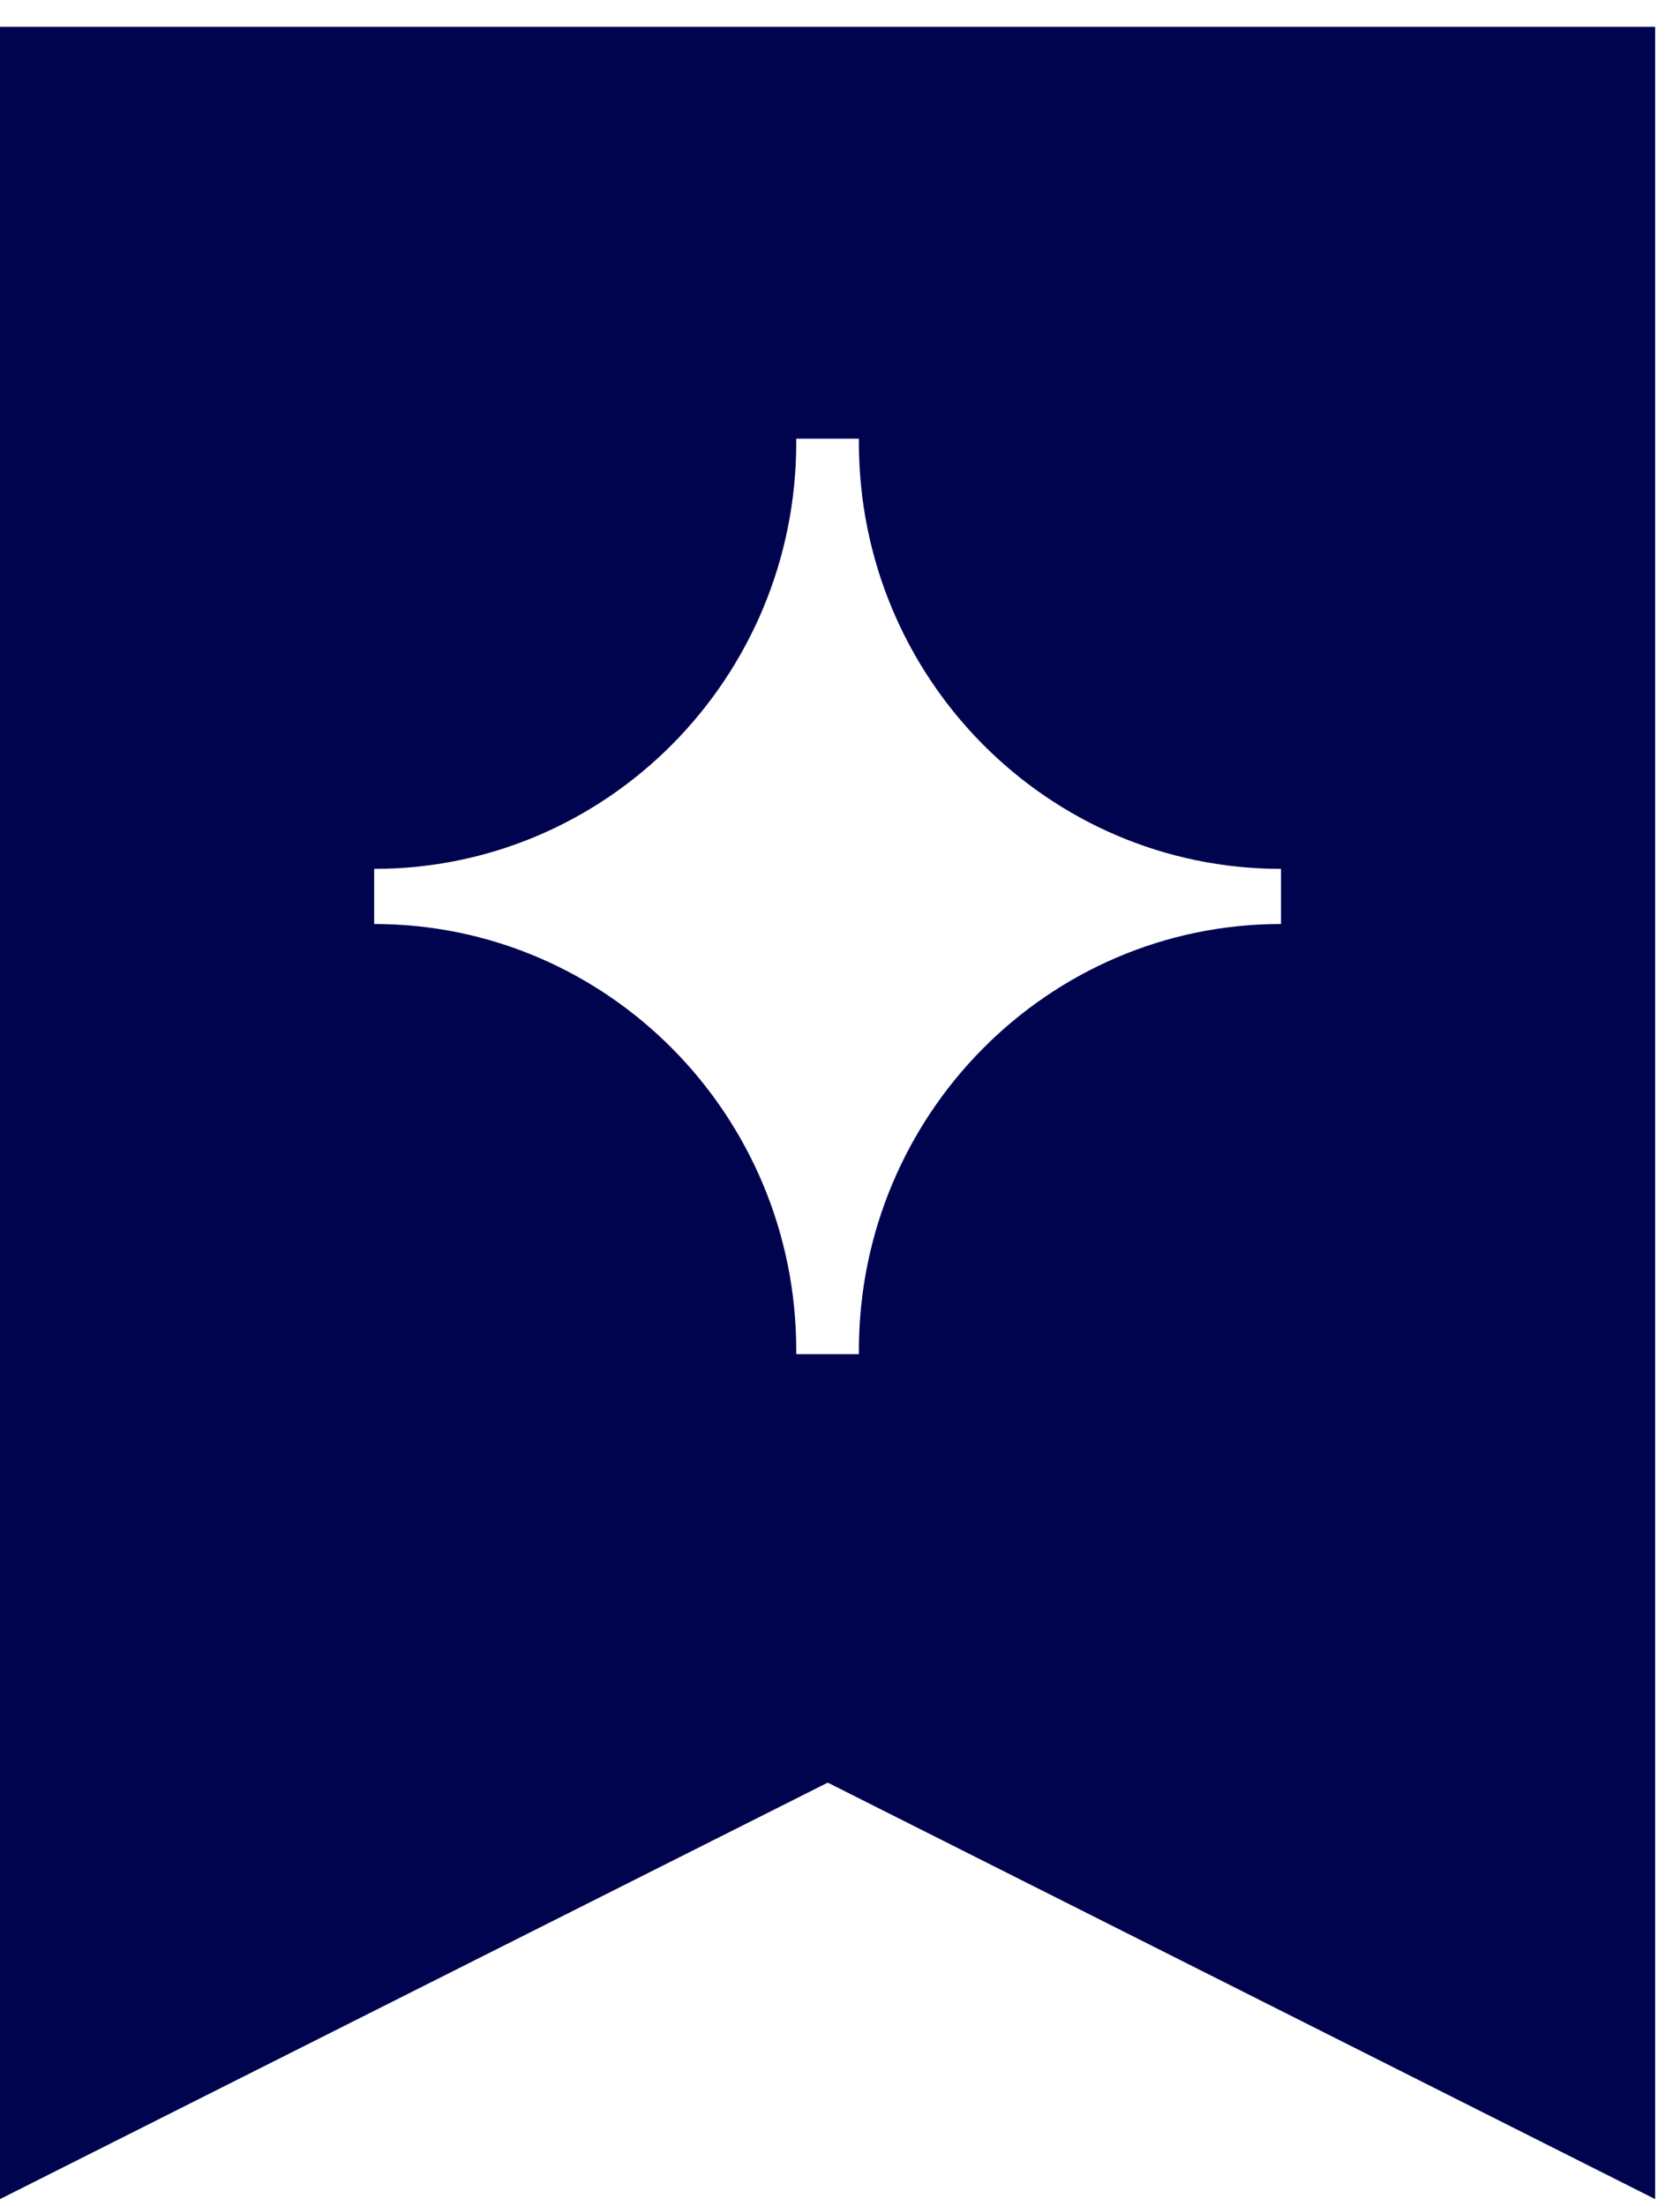
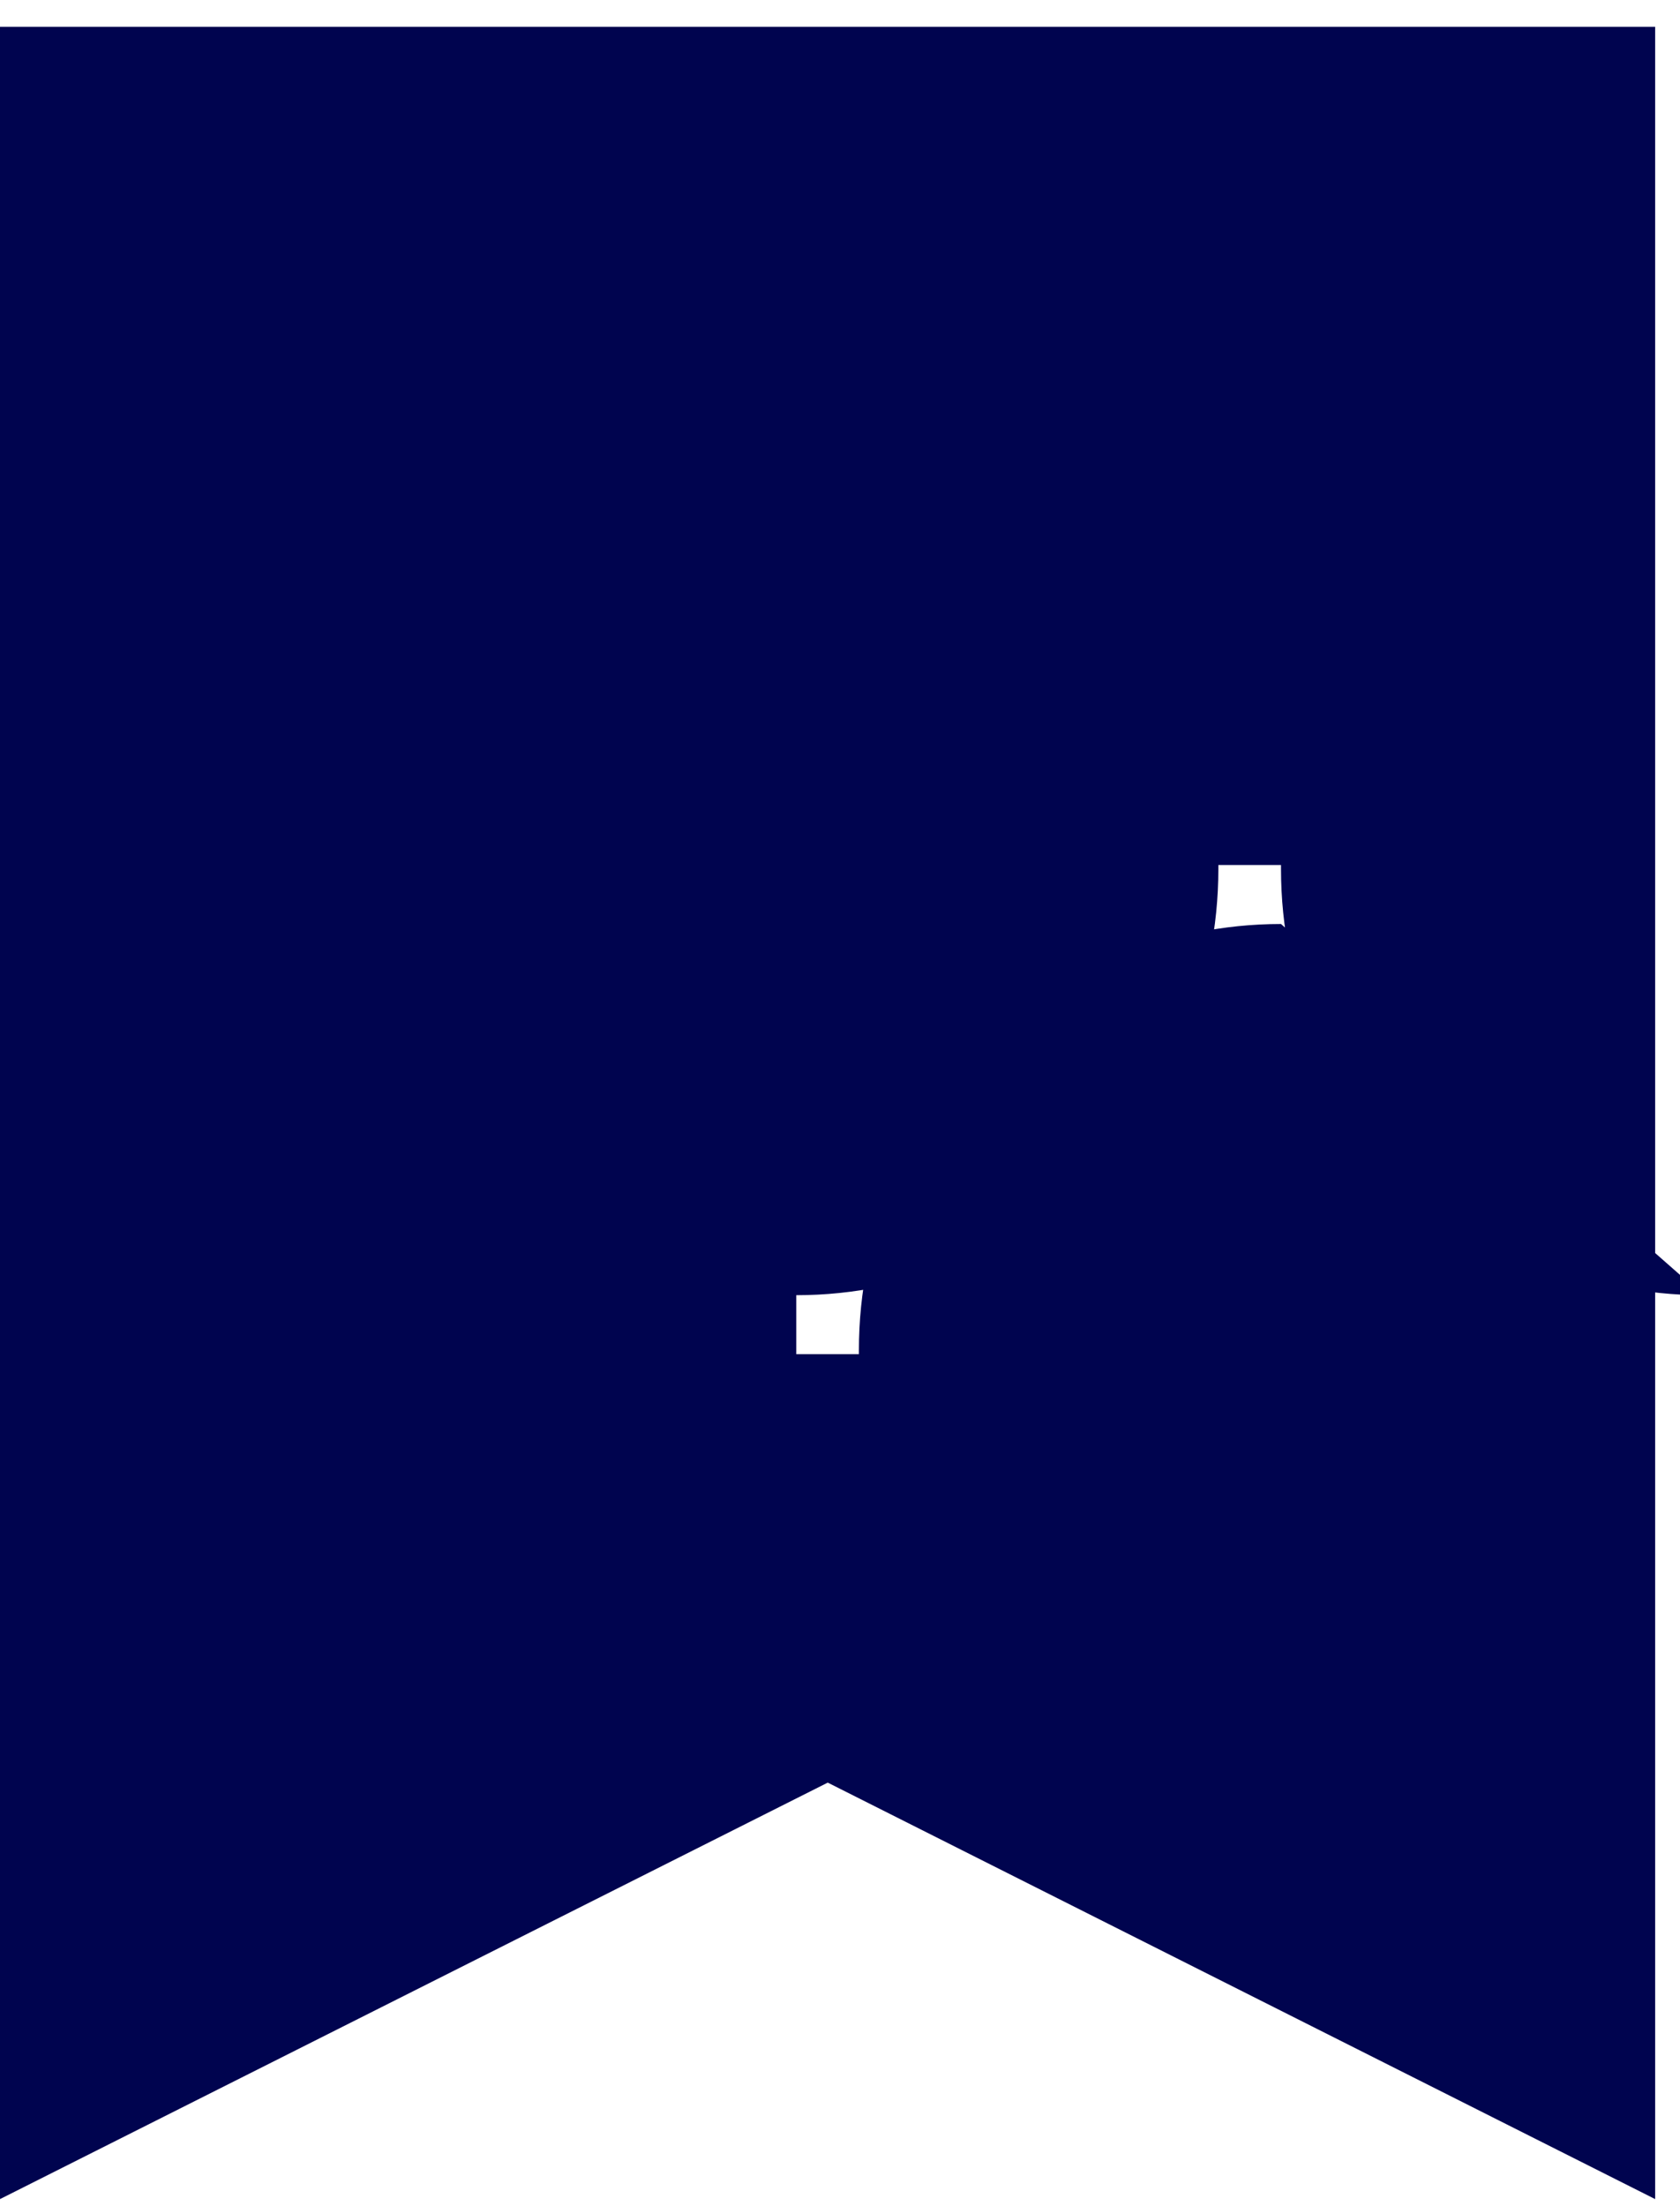
<svg xmlns="http://www.w3.org/2000/svg" fill="none" height="63" viewBox="0 0 48 63" width="48">
-   <path d="m0 .765v62.033l23.65-11.893 23.64 11.893v-62.033zm36.6 25.621c-6.66 0-12.06 5.455-12.06 12.174v.11h-1.79s0-.07 0-.11c0-6.719-5.4-12.174-12.06-12.174v-1.574c6.66 0 12.06-5.455 12.06-12.174 0-.04 0-.07 0-.11h1.79v.11c0 6.729 5.4 12.174 12.06 12.174z" fill="#00044f" />
+   <path d="m0 .765v62.033l23.65-11.893 23.64 11.893v-62.033zm36.6 25.621c-6.66 0-12.06 5.455-12.06 12.174v.11h-1.79s0-.07 0-.11v-1.574c6.66 0 12.06-5.455 12.06-12.174 0-.04 0-.07 0-.11h1.79v.11c0 6.729 5.4 12.174 12.06 12.174z" fill="#00044f" />
</svg>